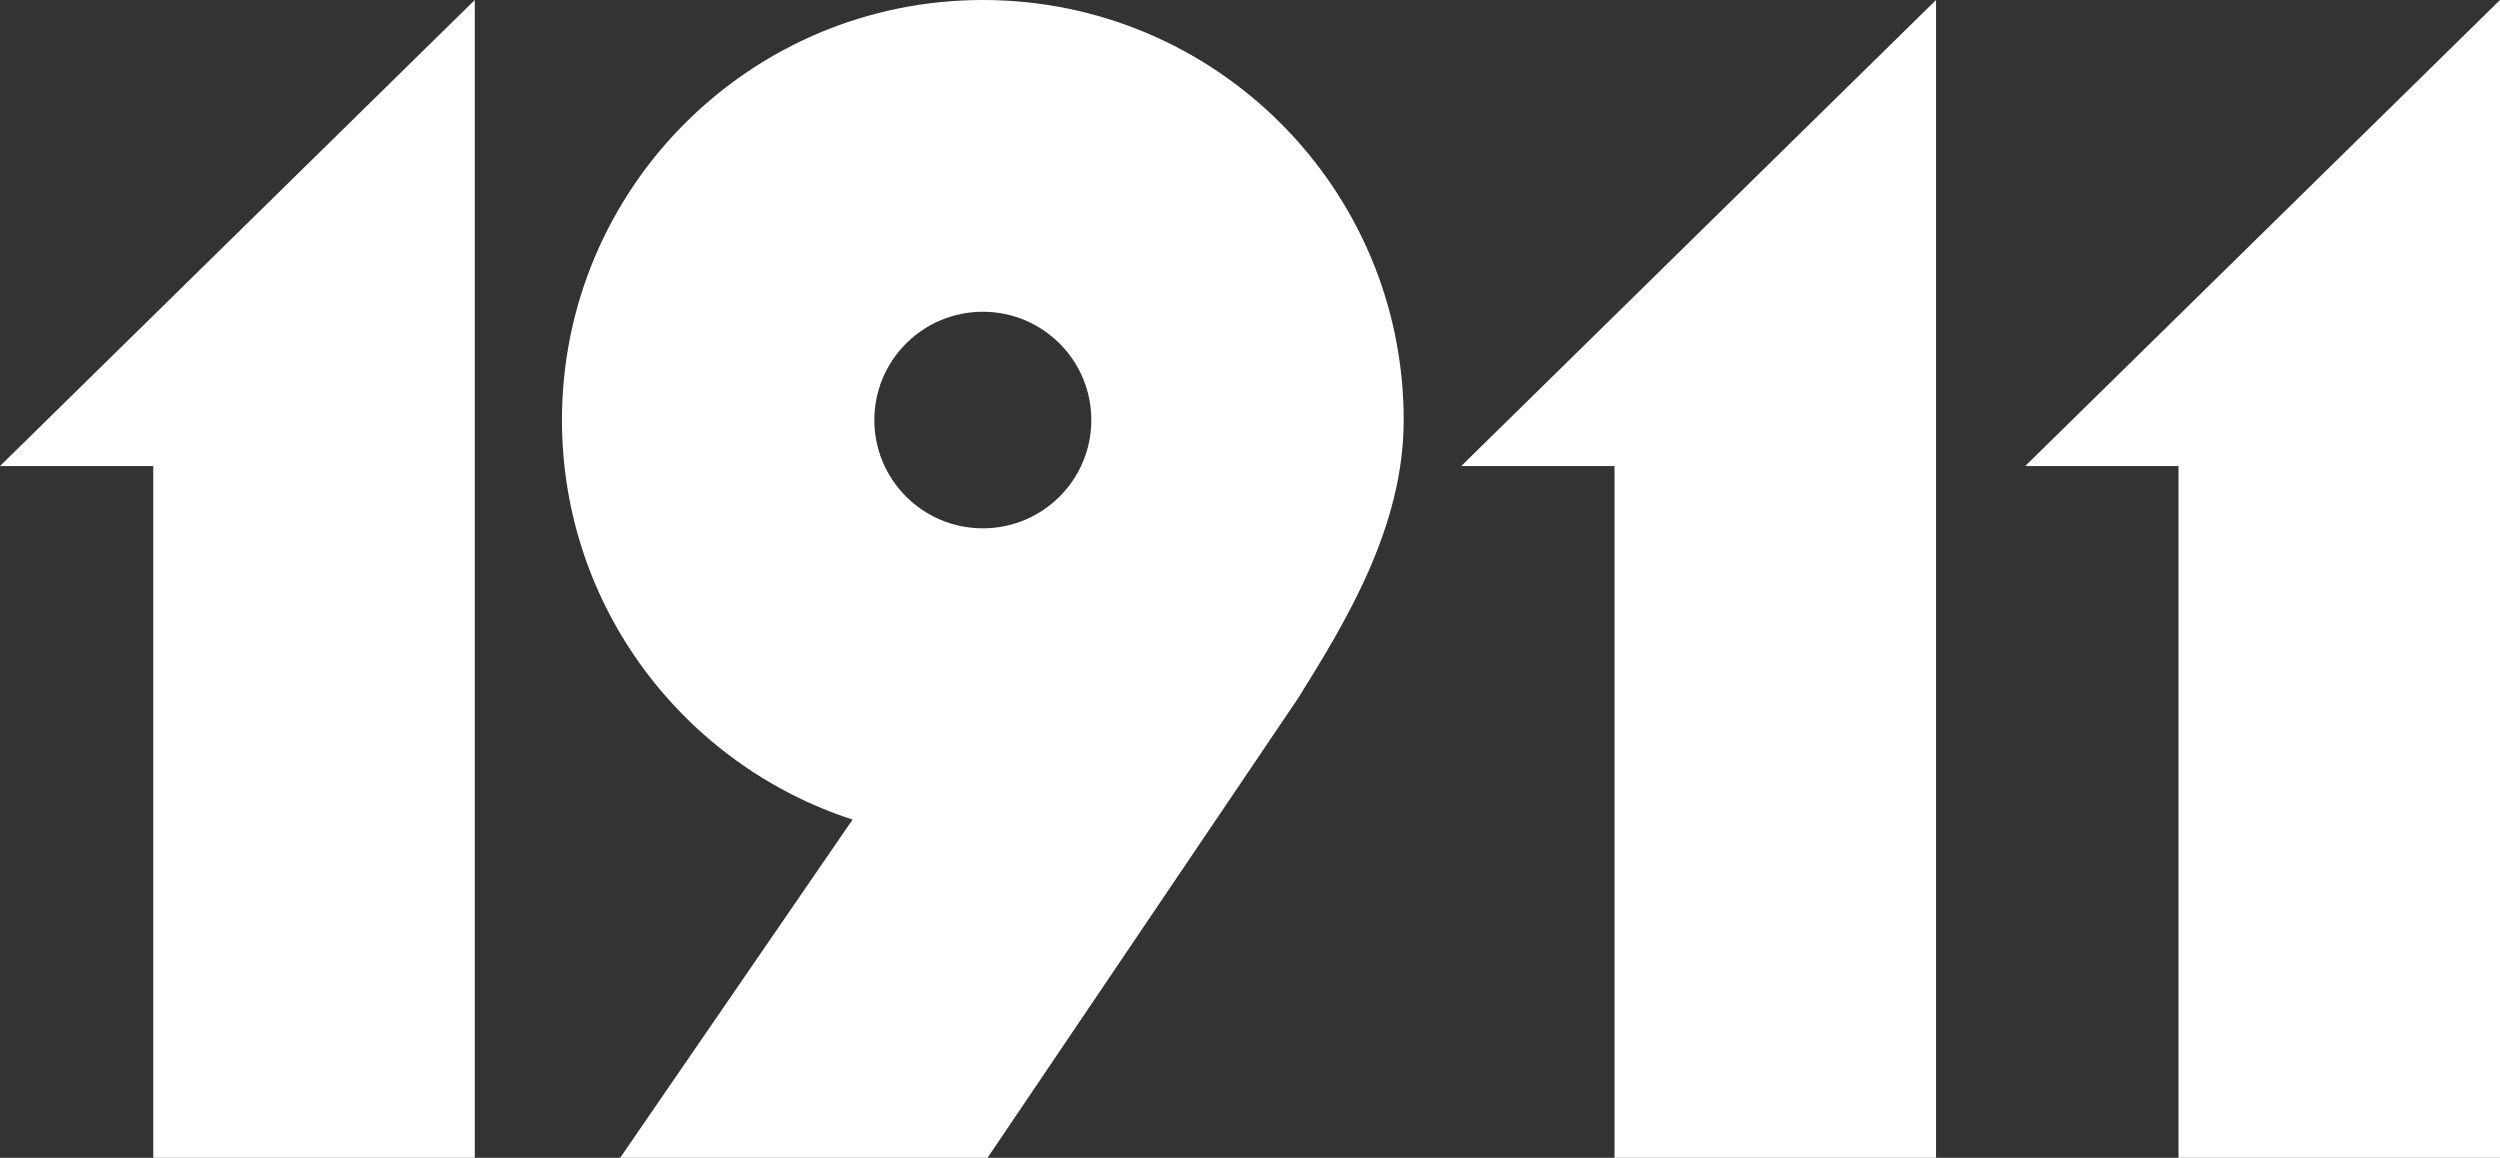
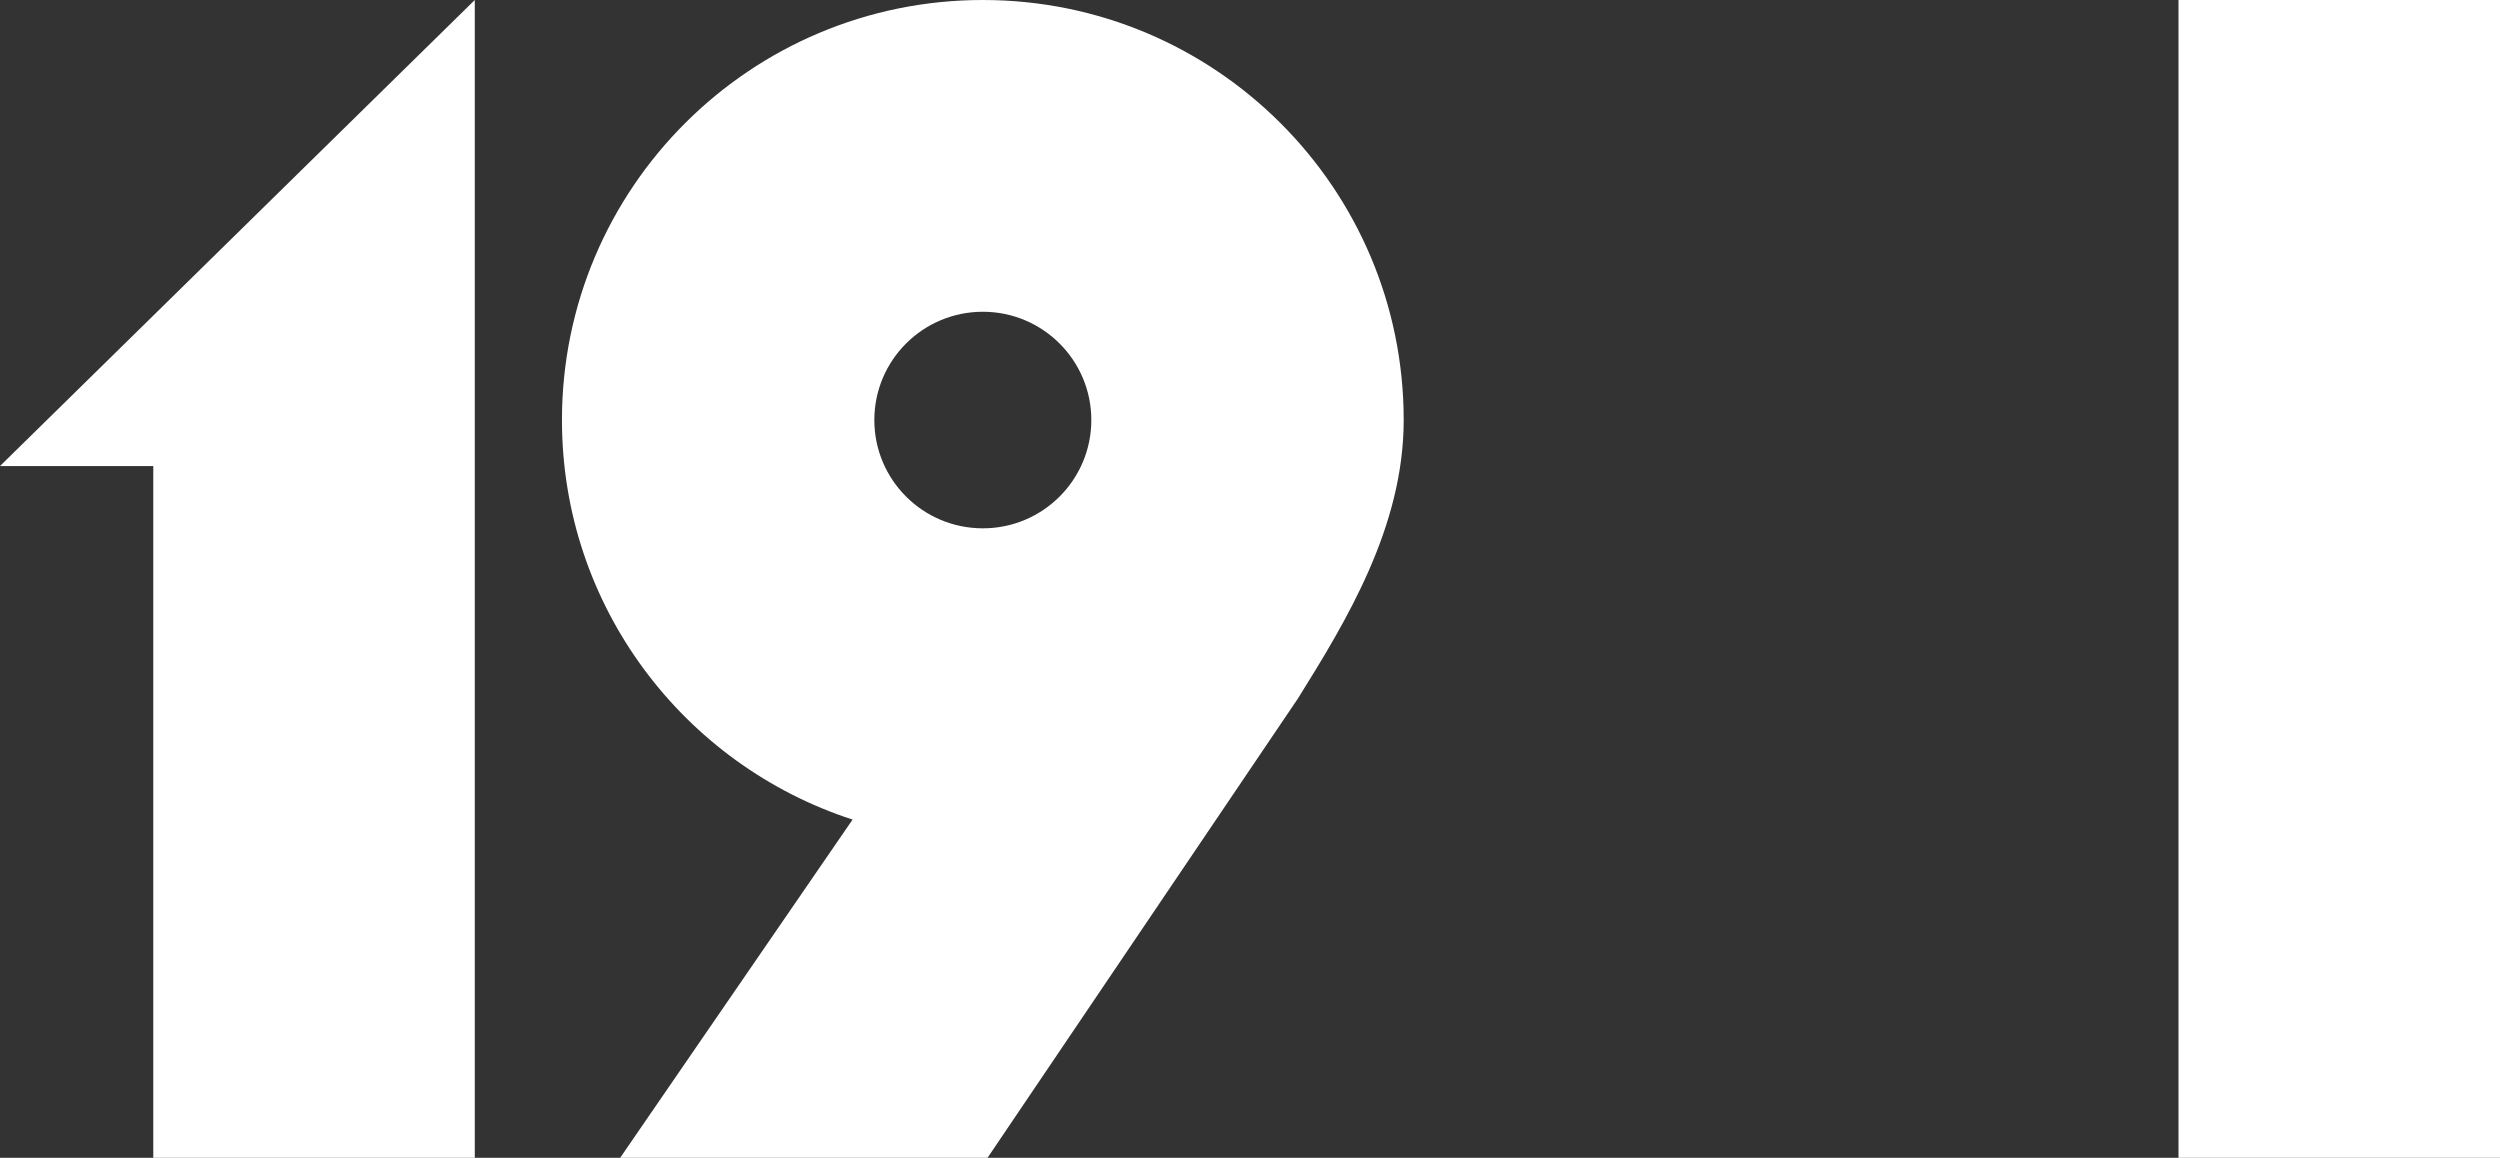
<svg xmlns="http://www.w3.org/2000/svg" width="583" height="270" viewBox="0 0 583 270" fill="none">
  <rect x="0" y="0" width="583" height="270" fill="#333333" stroke="none" />
-   <path d="M376.509 108.68H340.762L451.481 0V270H376.509V108.68Z" fill="white" />
-   <path d="M508.028 270H583V0L472.281 108.68H508.028V270Z" fill="white" />
+   <path d="M508.028 270H583V0H508.028V270Z" fill="white" />
  <path d="M35.744 270H110.719V0L0 108.68H35.744V270Z" fill="white" />
  <path d="M327.341 97.958C327.341 43.855 283.401 0 229.196 0C174.992 0 131.048 43.855 131.048 97.958C131.048 141.475 159.483 178.358 198.822 191.127L144.618 270.004H230.288L302.682 162.88C313.953 144.818 327.341 122.865 327.341 97.958ZM229.196 72.702C243.171 72.702 254.497 84.007 254.497 97.954C254.497 111.901 243.171 123.206 229.196 123.206C215.222 123.206 203.895 111.901 203.895 97.954C203.895 84.007 215.222 72.702 229.196 72.702Z" fill="white" />
</svg>